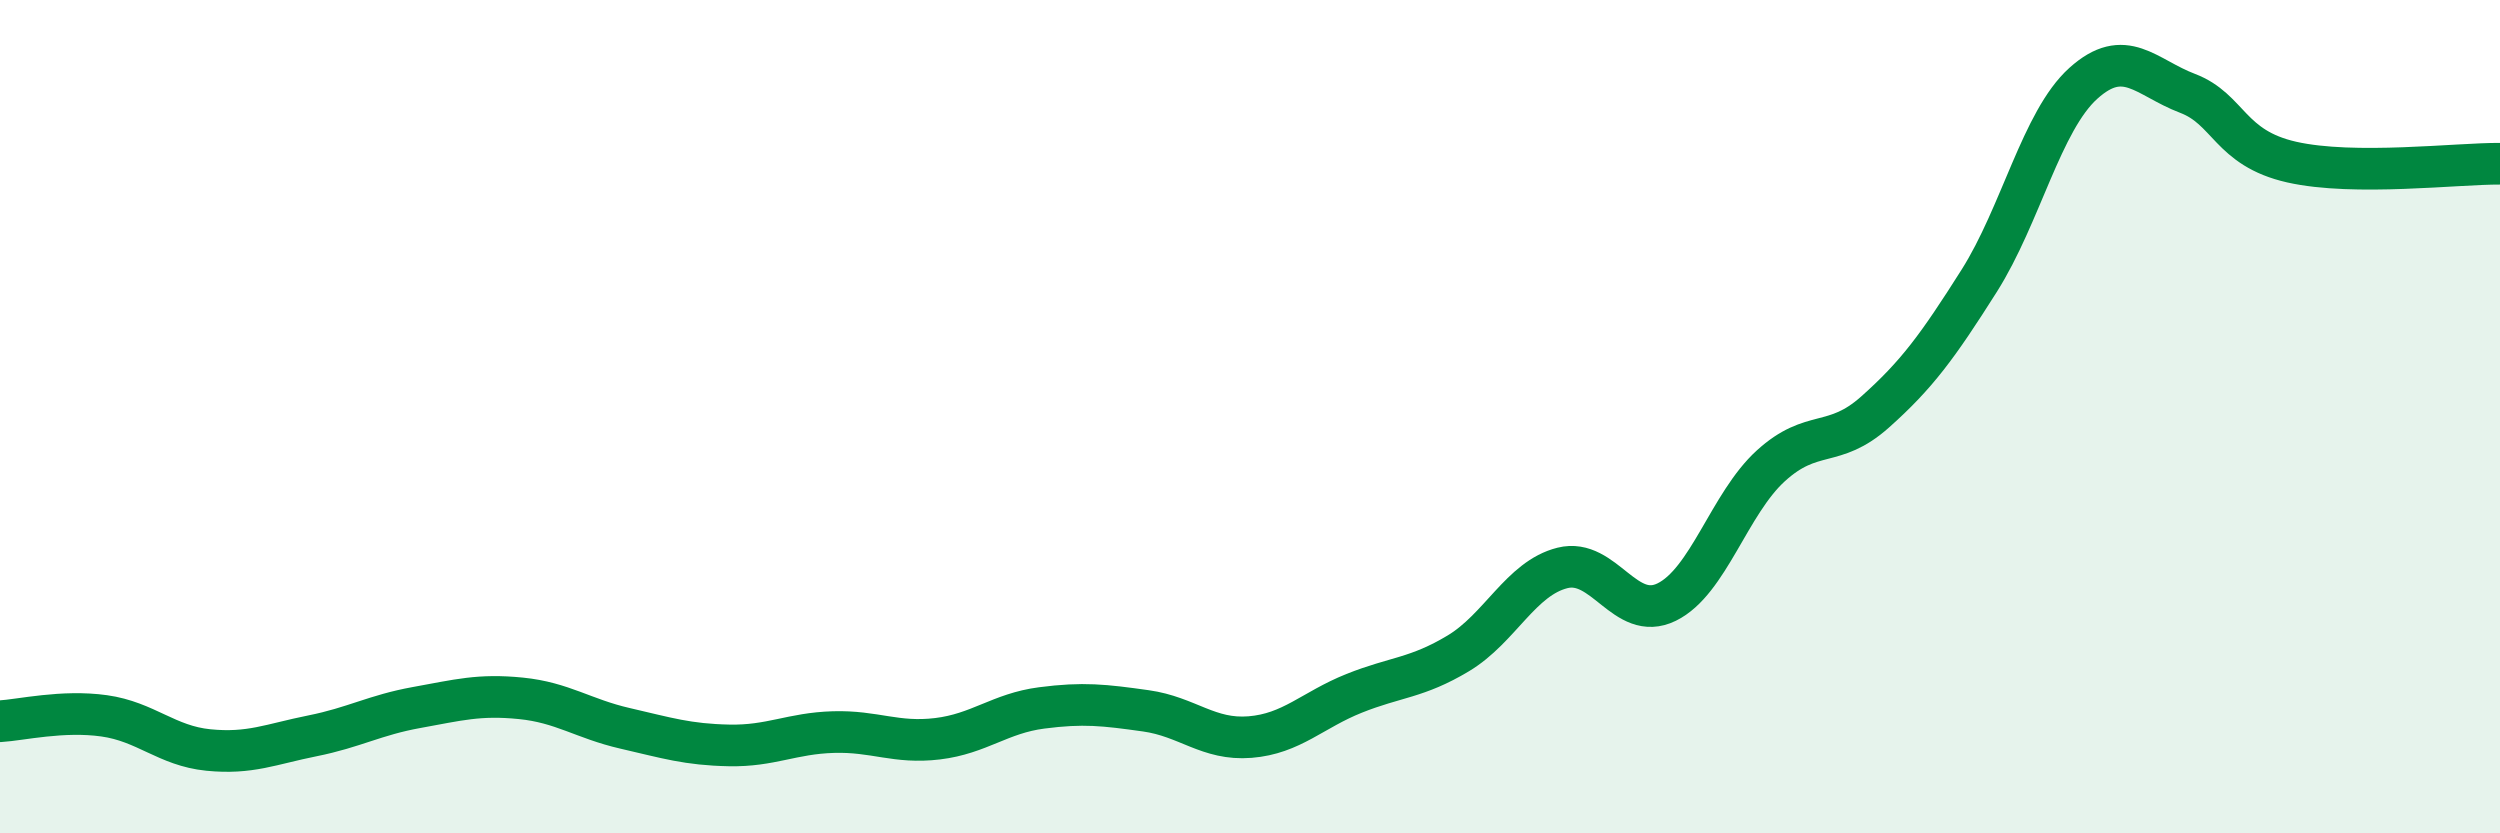
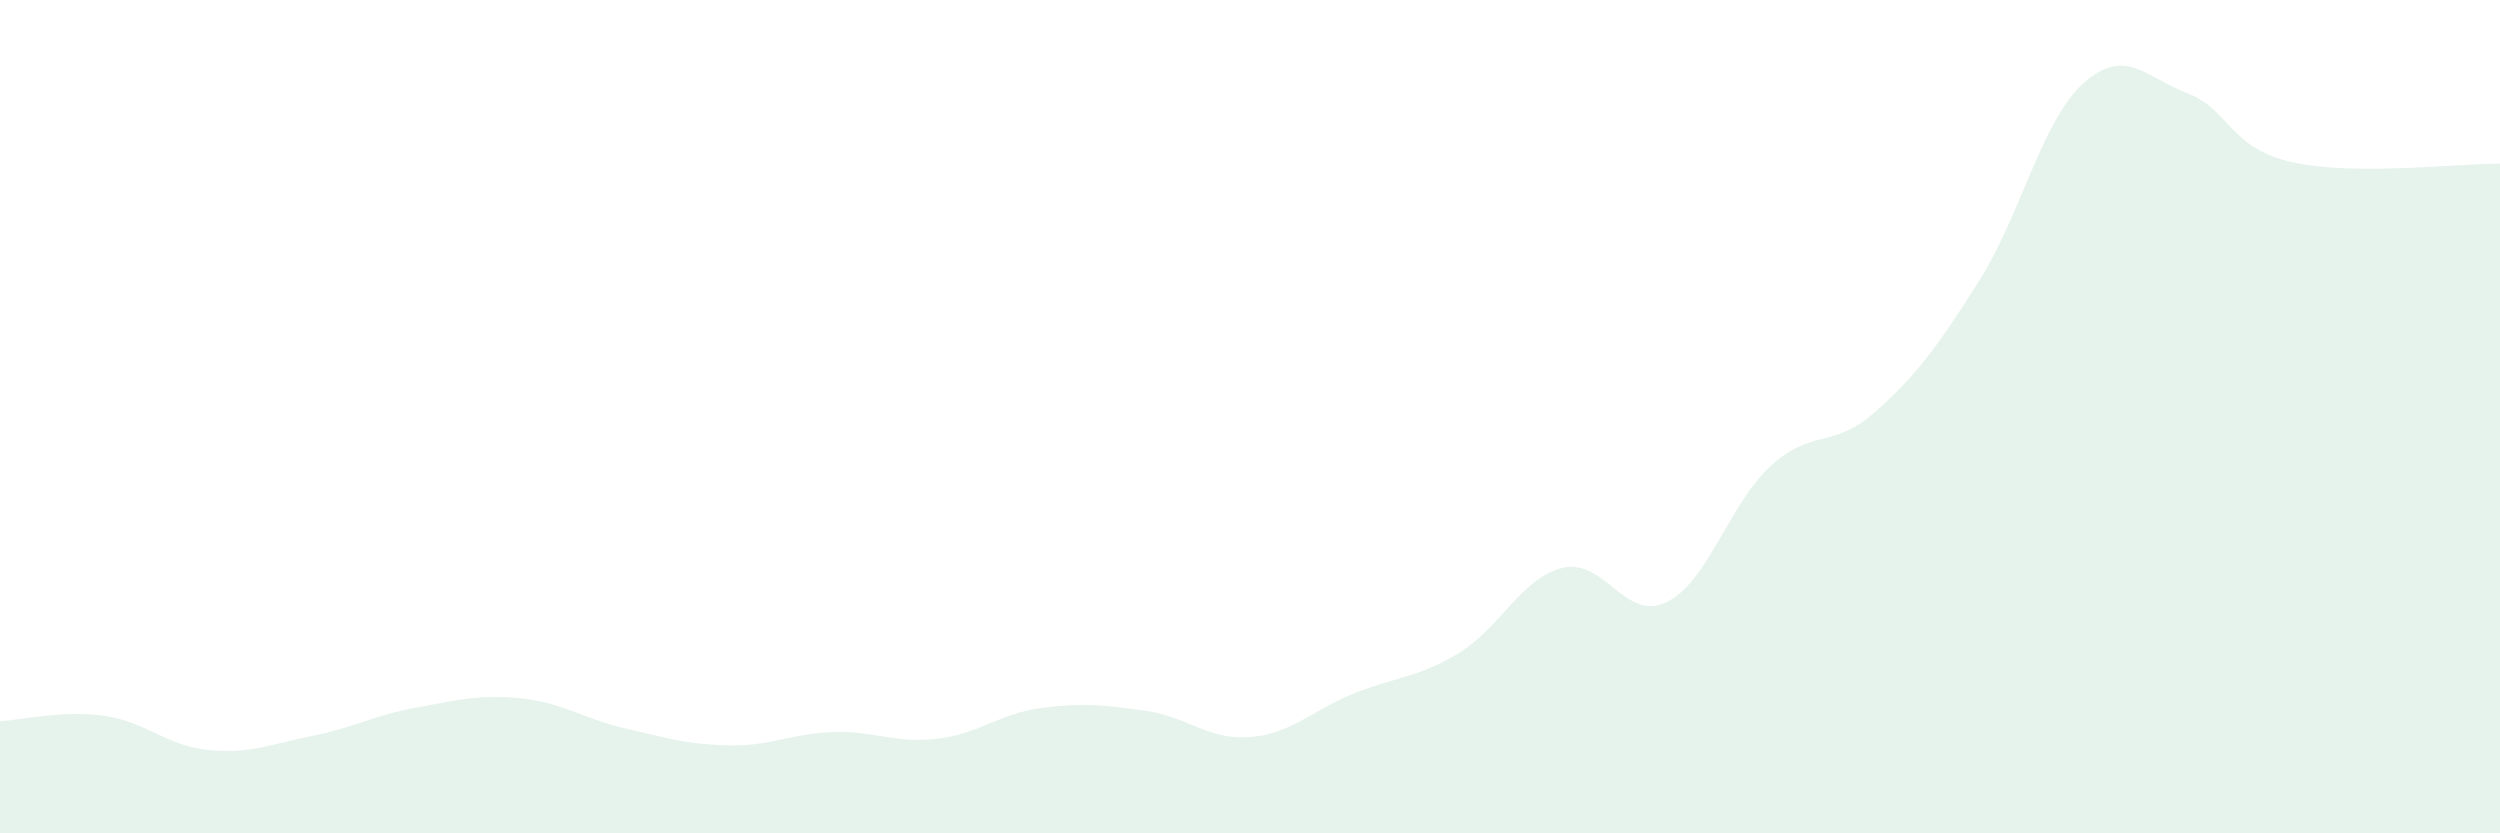
<svg xmlns="http://www.w3.org/2000/svg" width="60" height="20" viewBox="0 0 60 20">
  <path d="M 0,17.31 C 0.5,17.28 1.5,17.04 2.5,17.18 C 3.5,17.32 4,17.9 5,18 C 6,18.1 6.5,17.86 7.5,17.66 C 8.5,17.46 9,17.16 10,16.98 C 11,16.8 11.5,16.66 12.5,16.76 C 13.5,16.86 14,17.25 15,17.48 C 16,17.71 16.5,17.87 17.5,17.89 C 18.5,17.91 19,17.6 20,17.57 C 21,17.54 21.5,17.85 22.5,17.73 C 23.5,17.61 24,17.12 25,16.99 C 26,16.86 26.5,16.92 27.5,17.06 C 28.5,17.2 29,17.77 30,17.69 C 31,17.61 31.5,17.04 32.5,16.64 C 33.5,16.24 34,16.28 35,15.68 C 36,15.08 36.5,13.88 37.5,13.63 C 38.5,13.38 39,14.94 40,14.45 C 41,13.96 41.5,12.09 42.5,11.18 C 43.5,10.27 44,10.78 45,9.89 C 46,9 46.5,8.32 47.5,6.74 C 48.5,5.16 49,2.9 50,2 C 51,1.1 51.5,1.86 52.5,2.24 C 53.5,2.62 53.5,3.55 55,3.89 C 56.5,4.23 59,3.92 60,3.93L60 20L0 20Z" fill="#008740" opacity="0.1" stroke-linecap="round" stroke-linejoin="round" />
-   <path d="M 0,17.31 C 0.5,17.28 1.5,17.04 2.5,17.18 C 3.5,17.32 4,17.9 5,18 C 6,18.1 6.5,17.86 7.5,17.66 C 8.5,17.46 9,17.16 10,16.98 C 11,16.8 11.5,16.66 12.5,16.76 C 13.5,16.86 14,17.25 15,17.48 C 16,17.71 16.5,17.87 17.5,17.89 C 18.5,17.91 19,17.6 20,17.57 C 21,17.54 21.5,17.85 22.5,17.73 C 23.5,17.61 24,17.12 25,16.99 C 26,16.86 26.5,16.92 27.5,17.06 C 28.5,17.2 29,17.77 30,17.69 C 31,17.61 31.5,17.04 32.5,16.64 C 33.5,16.24 34,16.28 35,15.68 C 36,15.08 36.5,13.88 37.5,13.63 C 38.5,13.38 39,14.94 40,14.45 C 41,13.96 41.5,12.09 42.5,11.18 C 43.5,10.27 44,10.78 45,9.89 C 46,9 46.5,8.32 47.5,6.74 C 48.5,5.16 49,2.9 50,2 C 51,1.1 51.5,1.86 52.5,2.24 C 53.5,2.62 53.5,3.55 55,3.89 C 56.5,4.23 59,3.92 60,3.93" stroke="#008740" stroke-width="1" fill="none" stroke-linecap="round" stroke-linejoin="round" />
</svg>